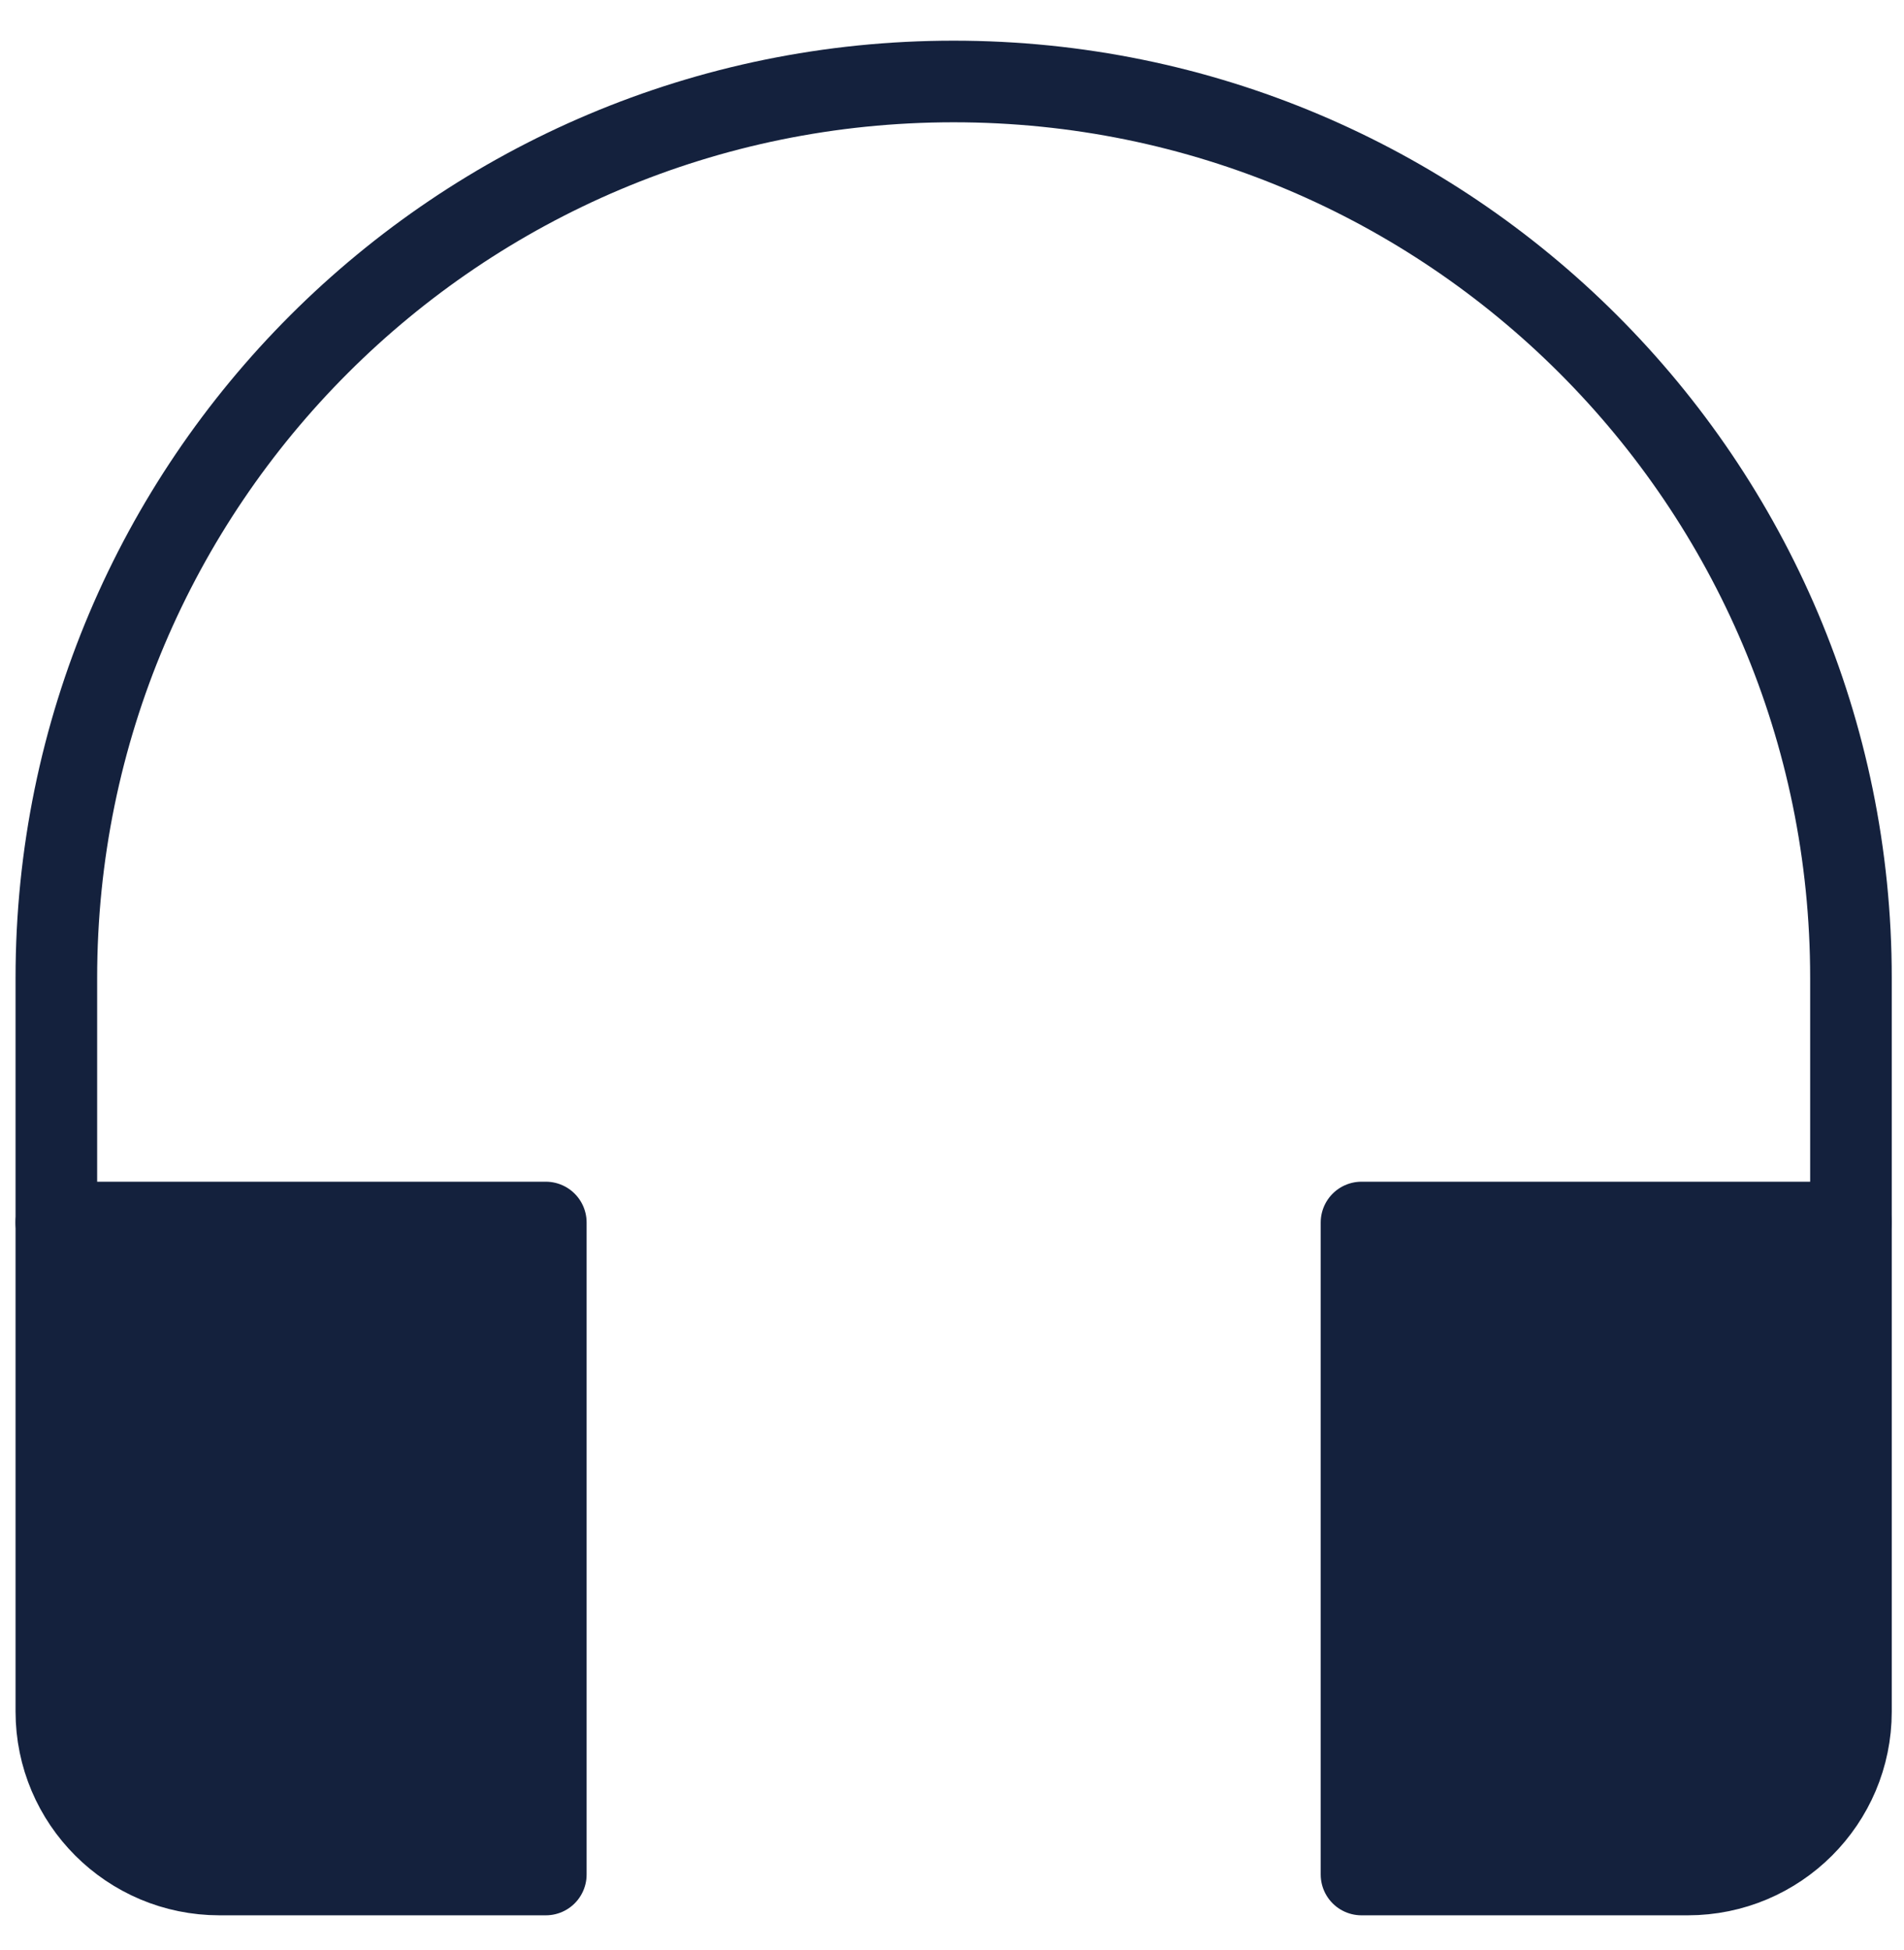
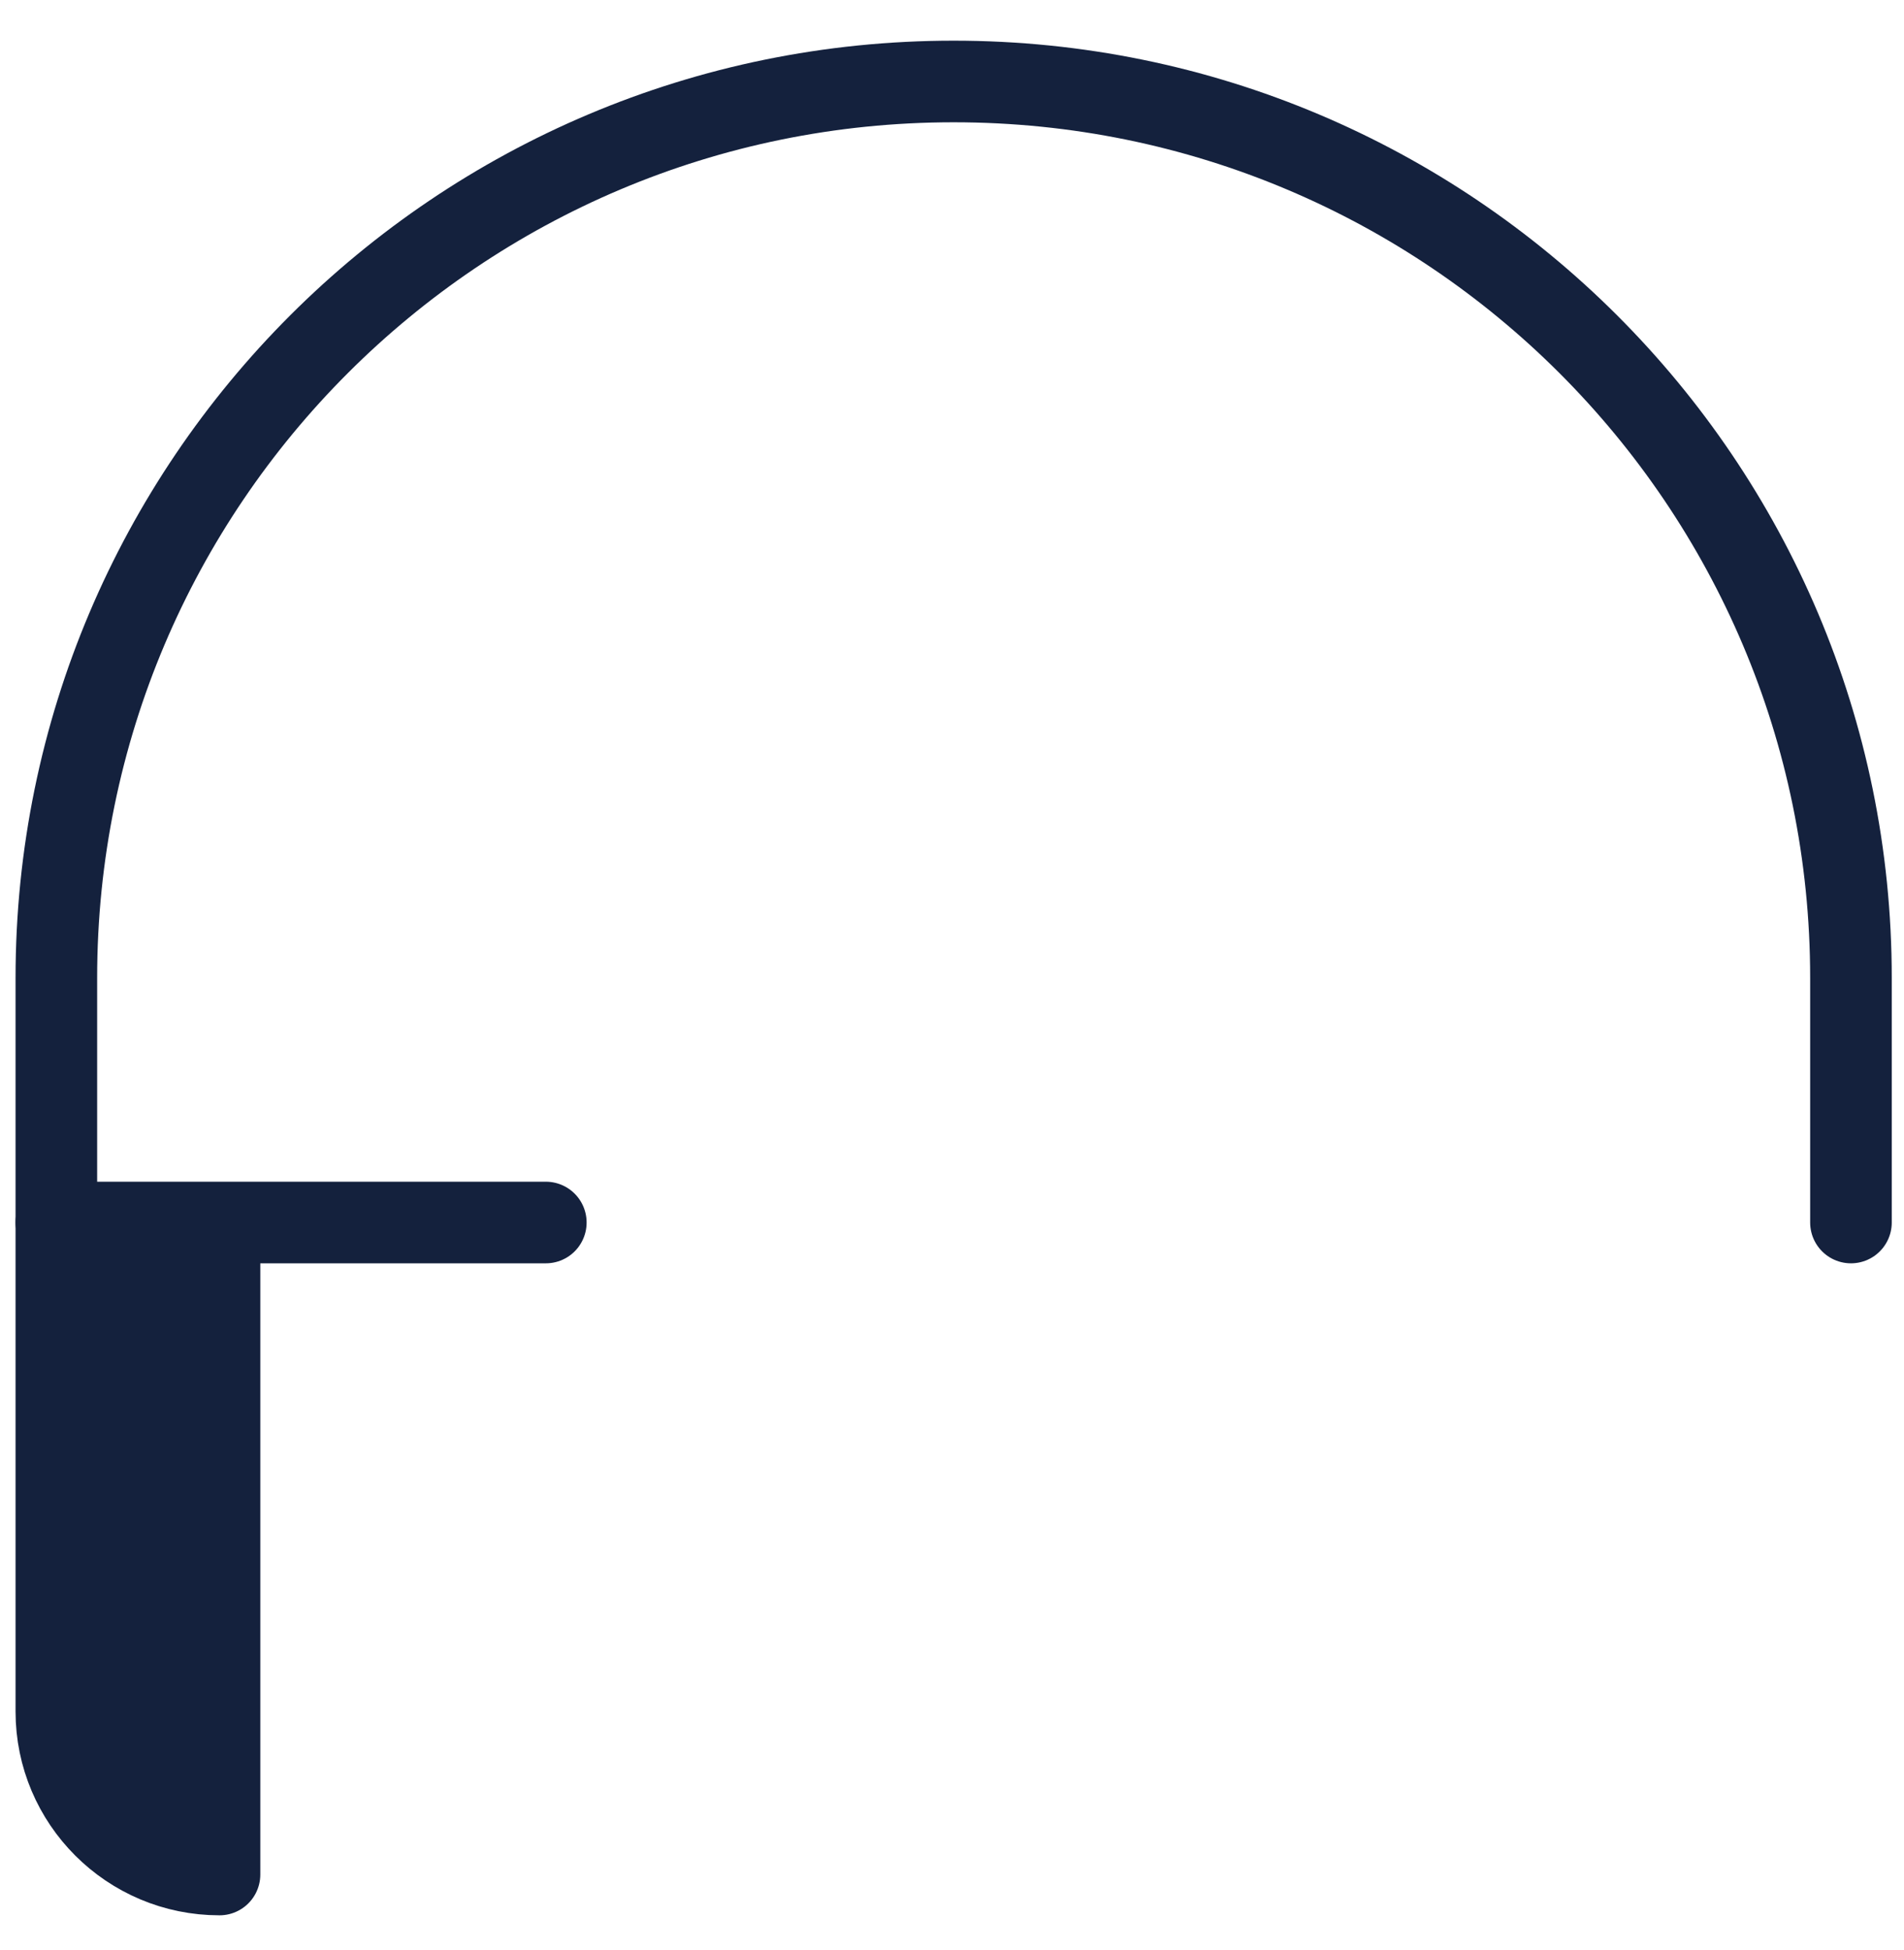
<svg xmlns="http://www.w3.org/2000/svg" width="42" height="43" viewBox="0 0 42 43" fill="none">
  <path d="M40.83 26.963V21.57C40.83 10.65 31.968 1.797 21.036 1.797C10.105 1.797 1.243 10.65 1.243 21.57V26.963" stroke="#14213D" stroke-width="1.8" stroke-miterlimit="10" stroke-linecap="round" stroke-linejoin="round" />
-   <path d="M12.04 26.963H1.243V37.748C1.243 39.734 2.855 41.343 4.842 41.343H12.04V26.963Z" fill="#14213D" stroke="#14213D" stroke-width="1.8" stroke-miterlimit="10" stroke-linecap="round" stroke-linejoin="round" />
-   <path d="M40.83 26.963H30.033V41.343H37.231C39.218 41.343 40.83 39.734 40.83 37.748V26.963Z" fill="#14213D" stroke="#14213D" stroke-width="1.8" stroke-miterlimit="10" stroke-linecap="round" stroke-linejoin="round" />
+   <path d="M12.04 26.963H1.243V37.748C1.243 39.734 2.855 41.343 4.842 41.343V26.963Z" fill="#14213D" stroke="#14213D" stroke-width="1.8" stroke-miterlimit="10" stroke-linecap="round" stroke-linejoin="round" />
</svg>